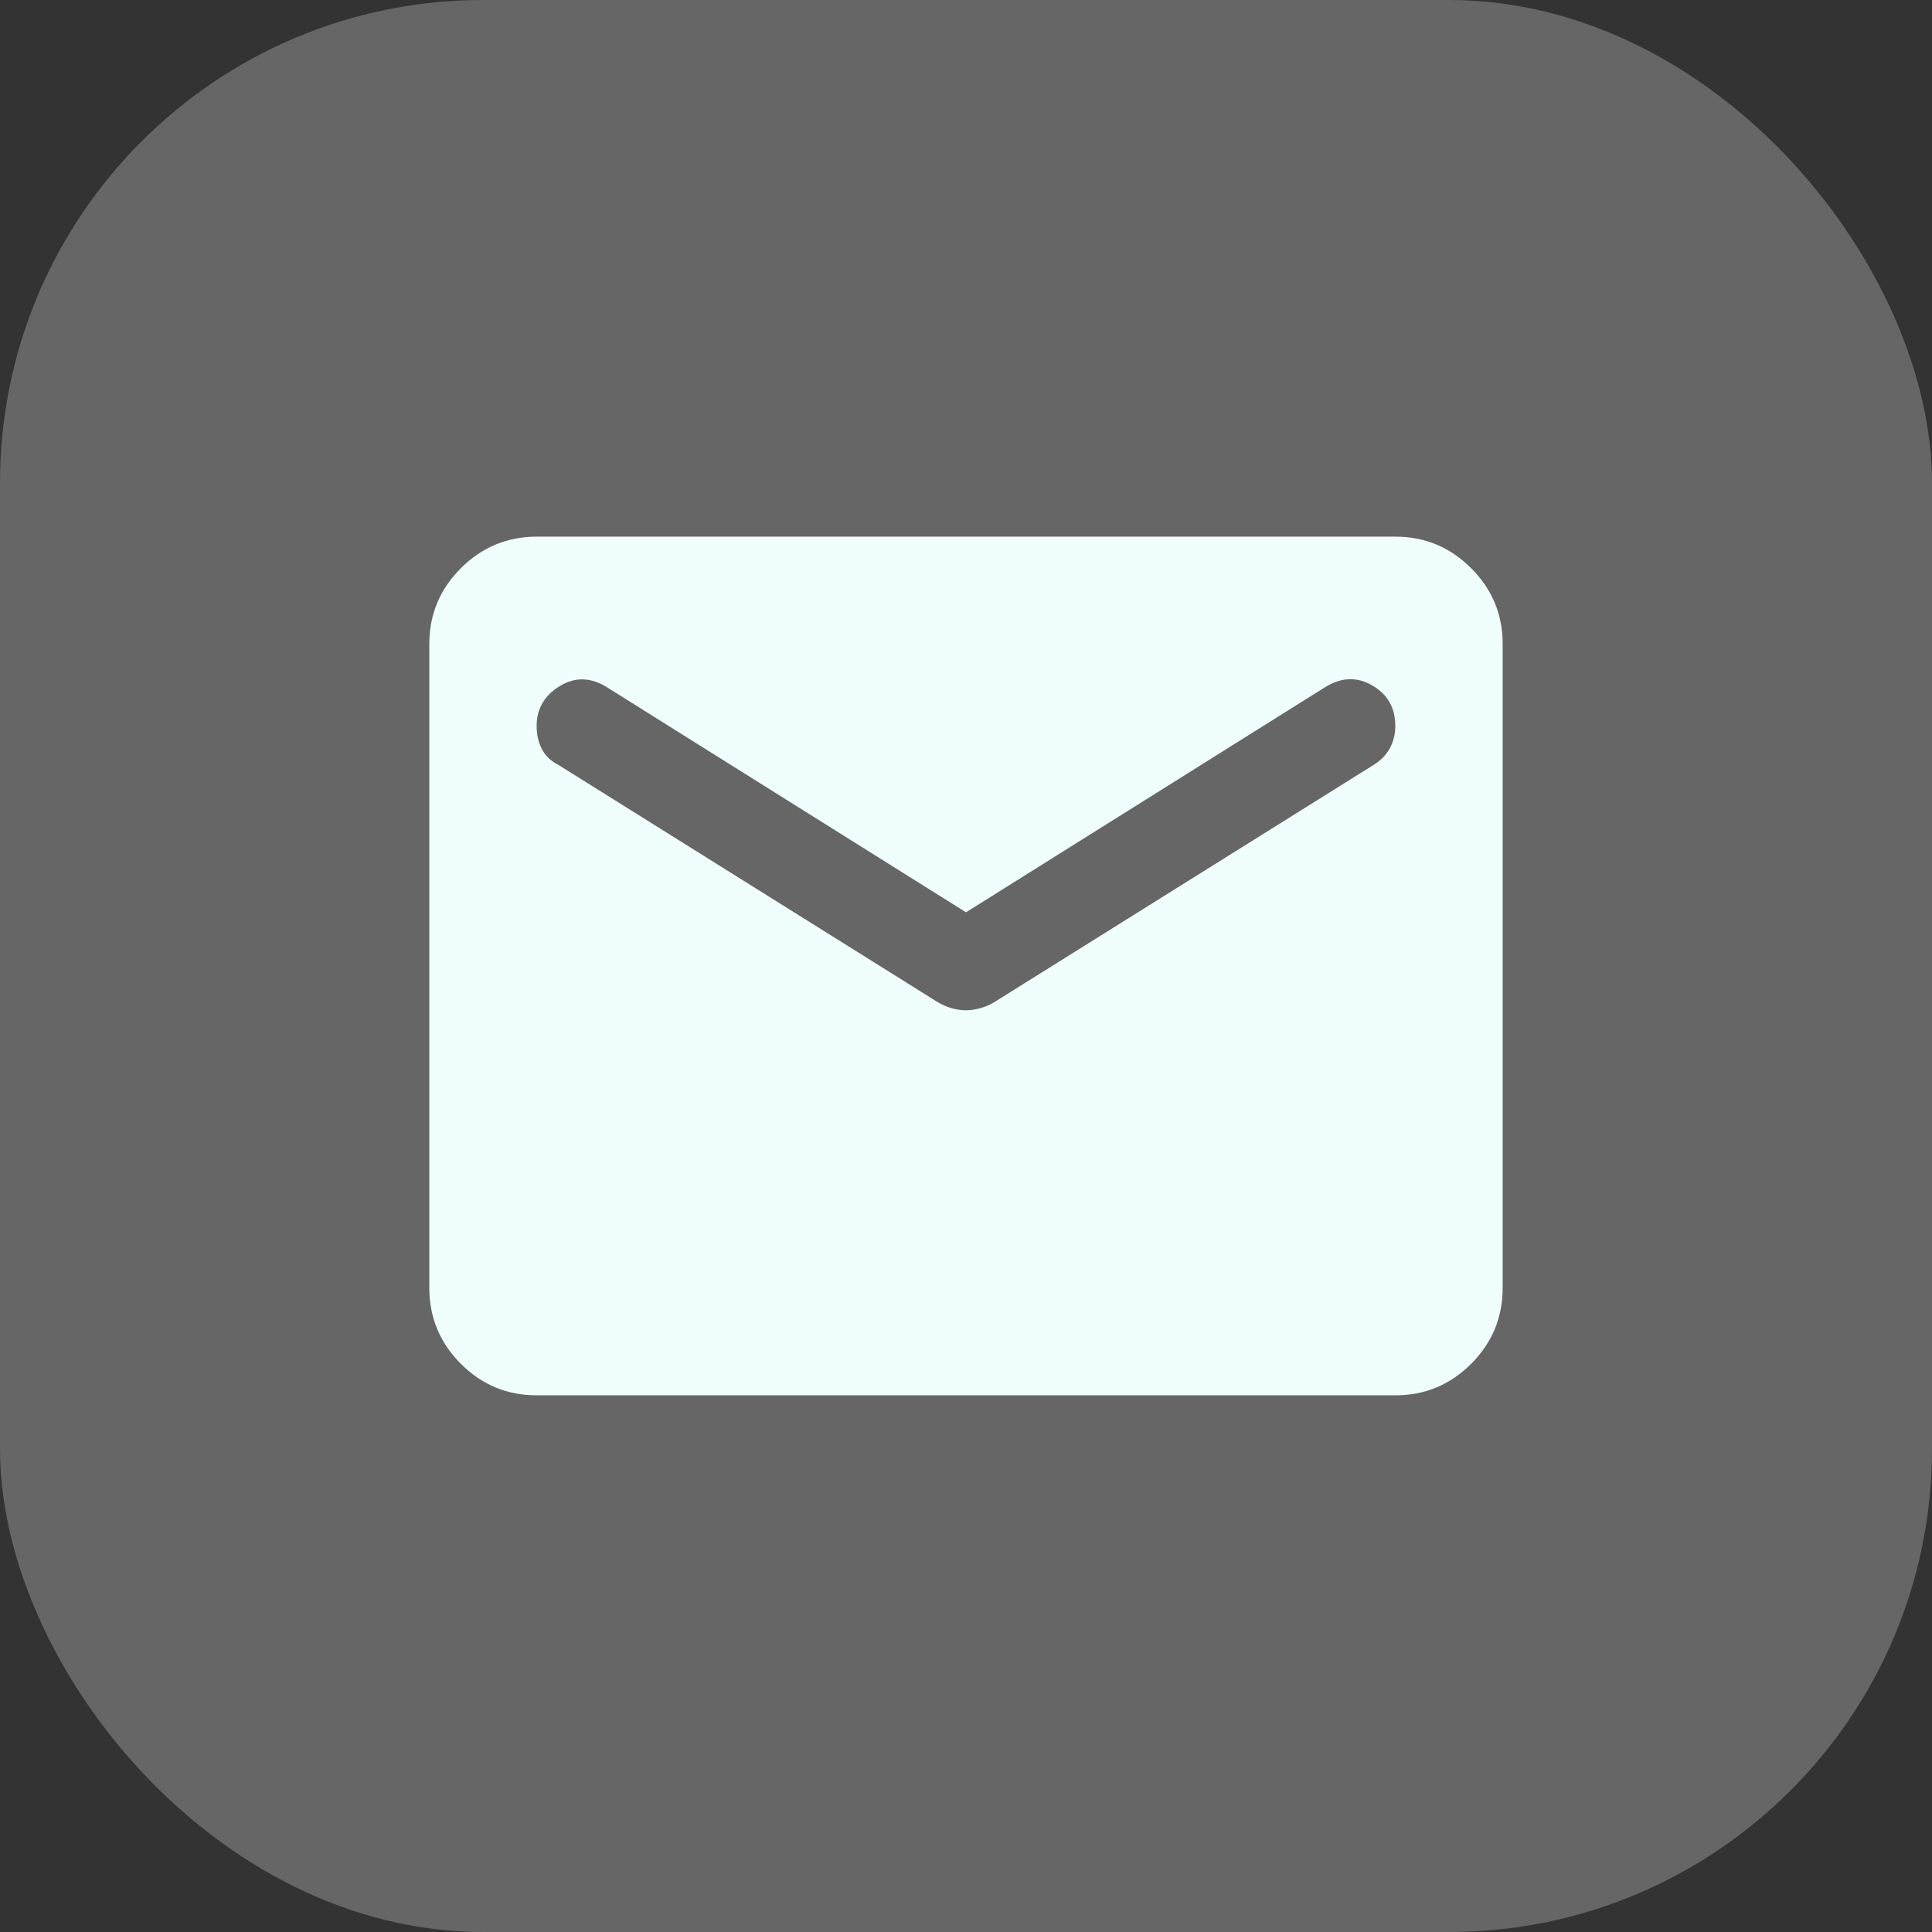
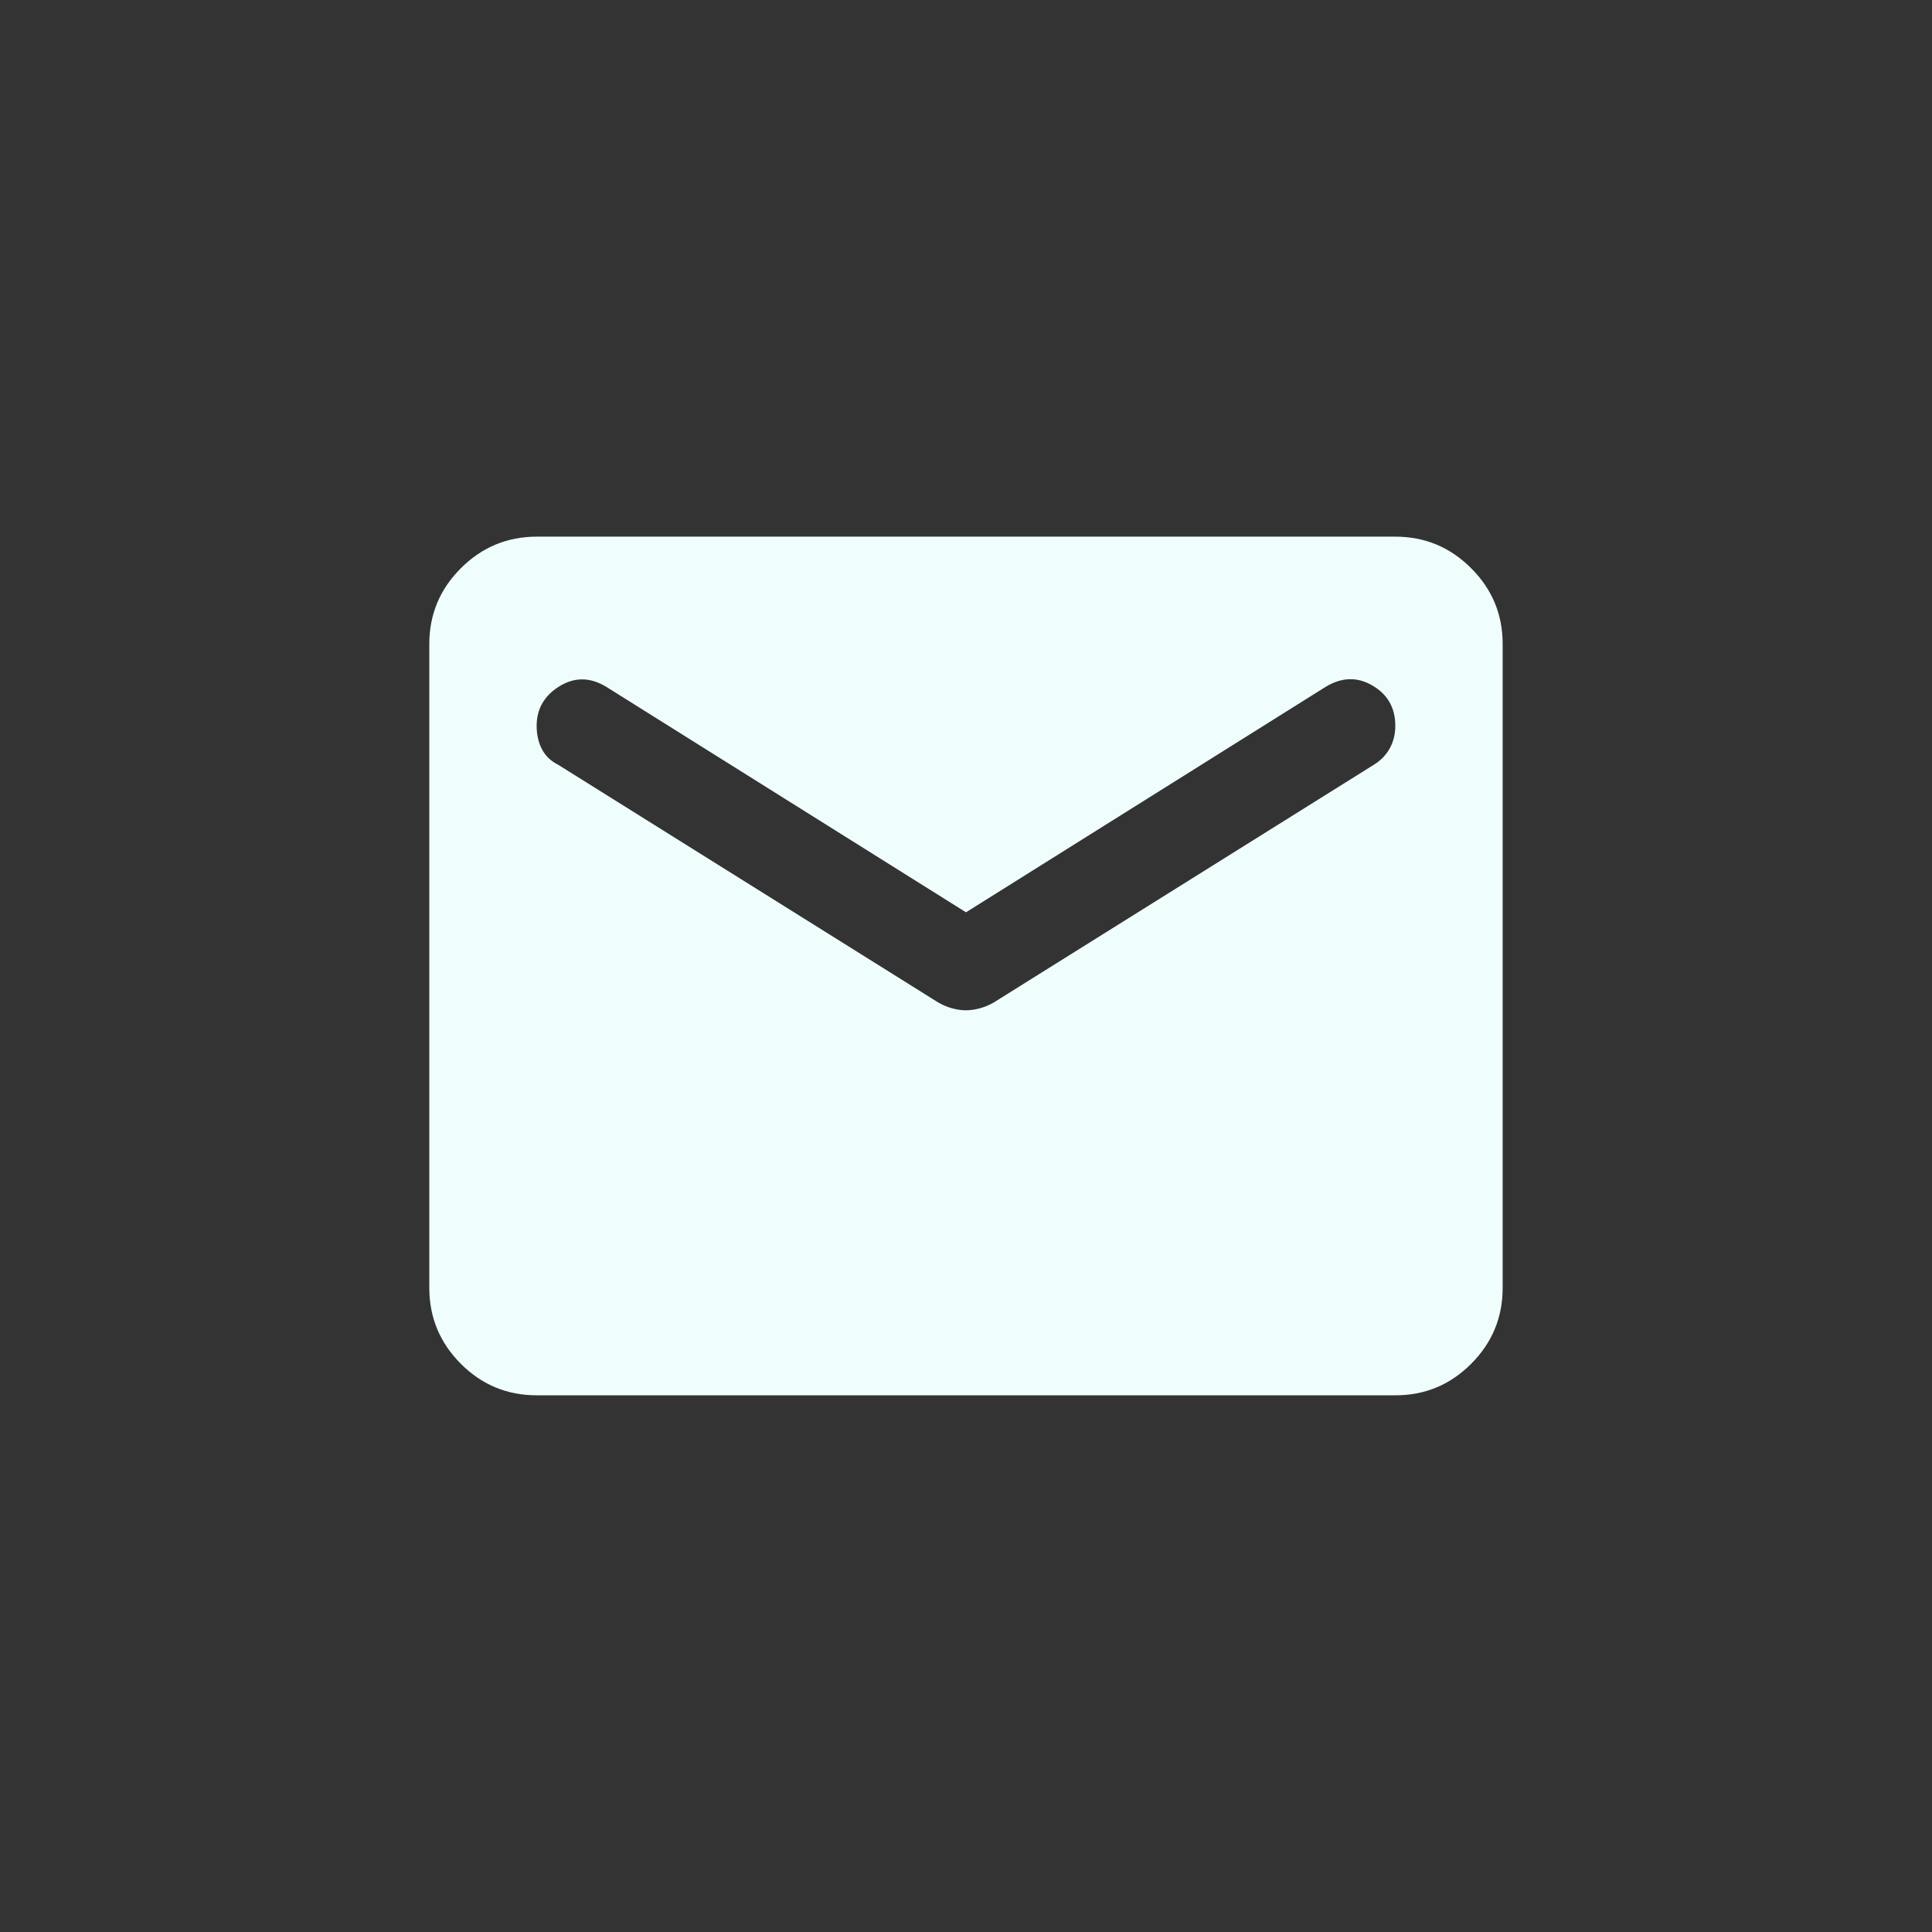
<svg xmlns="http://www.w3.org/2000/svg" width="48" height="48" viewBox="0 0 48 48" fill="none">
  <rect x="0" y="0" width="48" height="48" fill="#333333" stroke="none" />
-   <rect width="48" height="48" rx="12" fill="white" fill-opacity="0.25" />
  <path d="M13.333 34.666C12.6 34.666 11.972 34.406 11.45 33.884C10.929 33.362 10.667 32.734 10.666 32V16C10.666 15.266 10.928 14.639 11.45 14.117C11.973 13.595 12.601 13.334 13.333 13.333H34.666C35.4 13.333 36.028 13.594 36.55 14.117C37.073 14.64 37.334 15.267 37.333 16V32C37.333 32.733 37.072 33.361 36.55 33.884C36.029 34.406 35.401 34.667 34.666 34.666H13.333ZM24 25.1C24.111 25.1 24.228 25.083 24.351 25.049C24.473 25.015 24.59 24.965 24.7 24.9L34.133 19C34.311 18.889 34.444 18.75 34.533 18.584C34.622 18.418 34.666 18.234 34.666 18.033C34.666 17.589 34.478 17.255 34.1 17.033C33.722 16.811 33.333 16.822 32.933 17.066L24 22.666L15.066 17.066C14.666 16.822 14.278 16.817 13.9 17.05C13.522 17.284 13.333 17.612 13.333 18.033C13.333 18.255 13.378 18.45 13.466 18.617C13.555 18.784 13.689 18.912 13.867 19L23.3 24.9C23.411 24.966 23.528 25.017 23.651 25.05C23.773 25.084 23.89 25.101 24 25.1Z" fill="#EFFEFC" />
</svg>